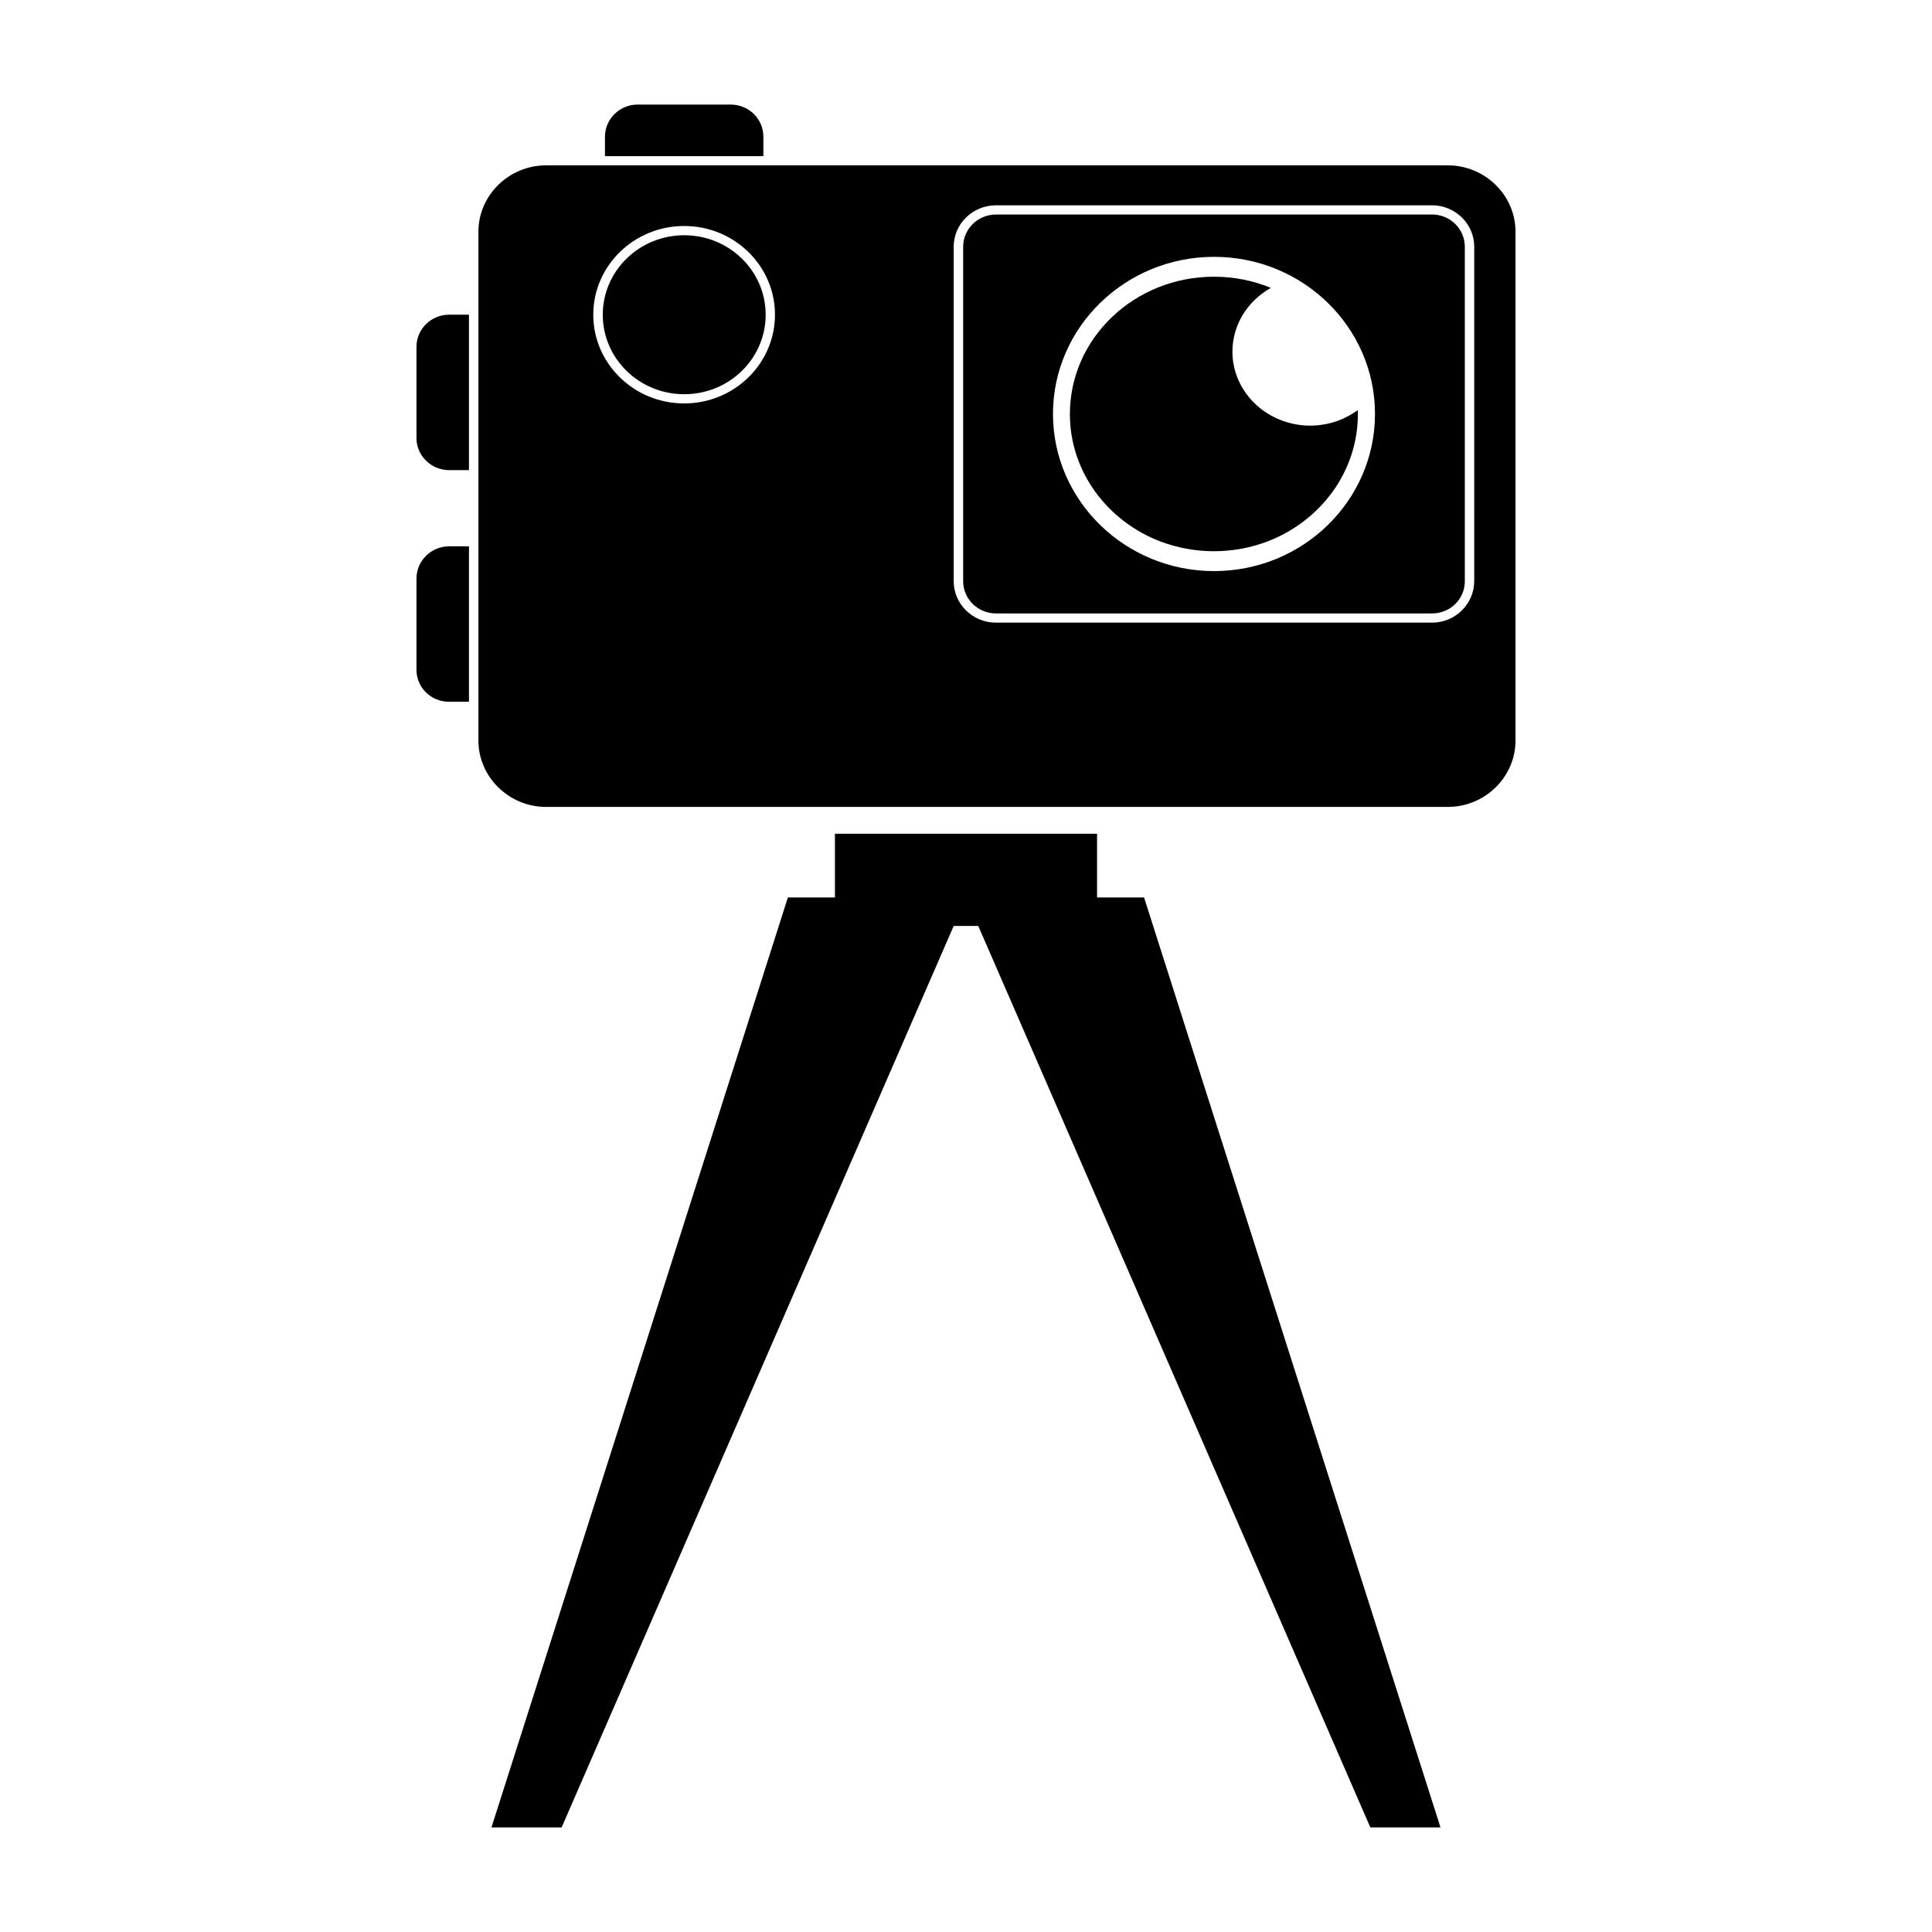
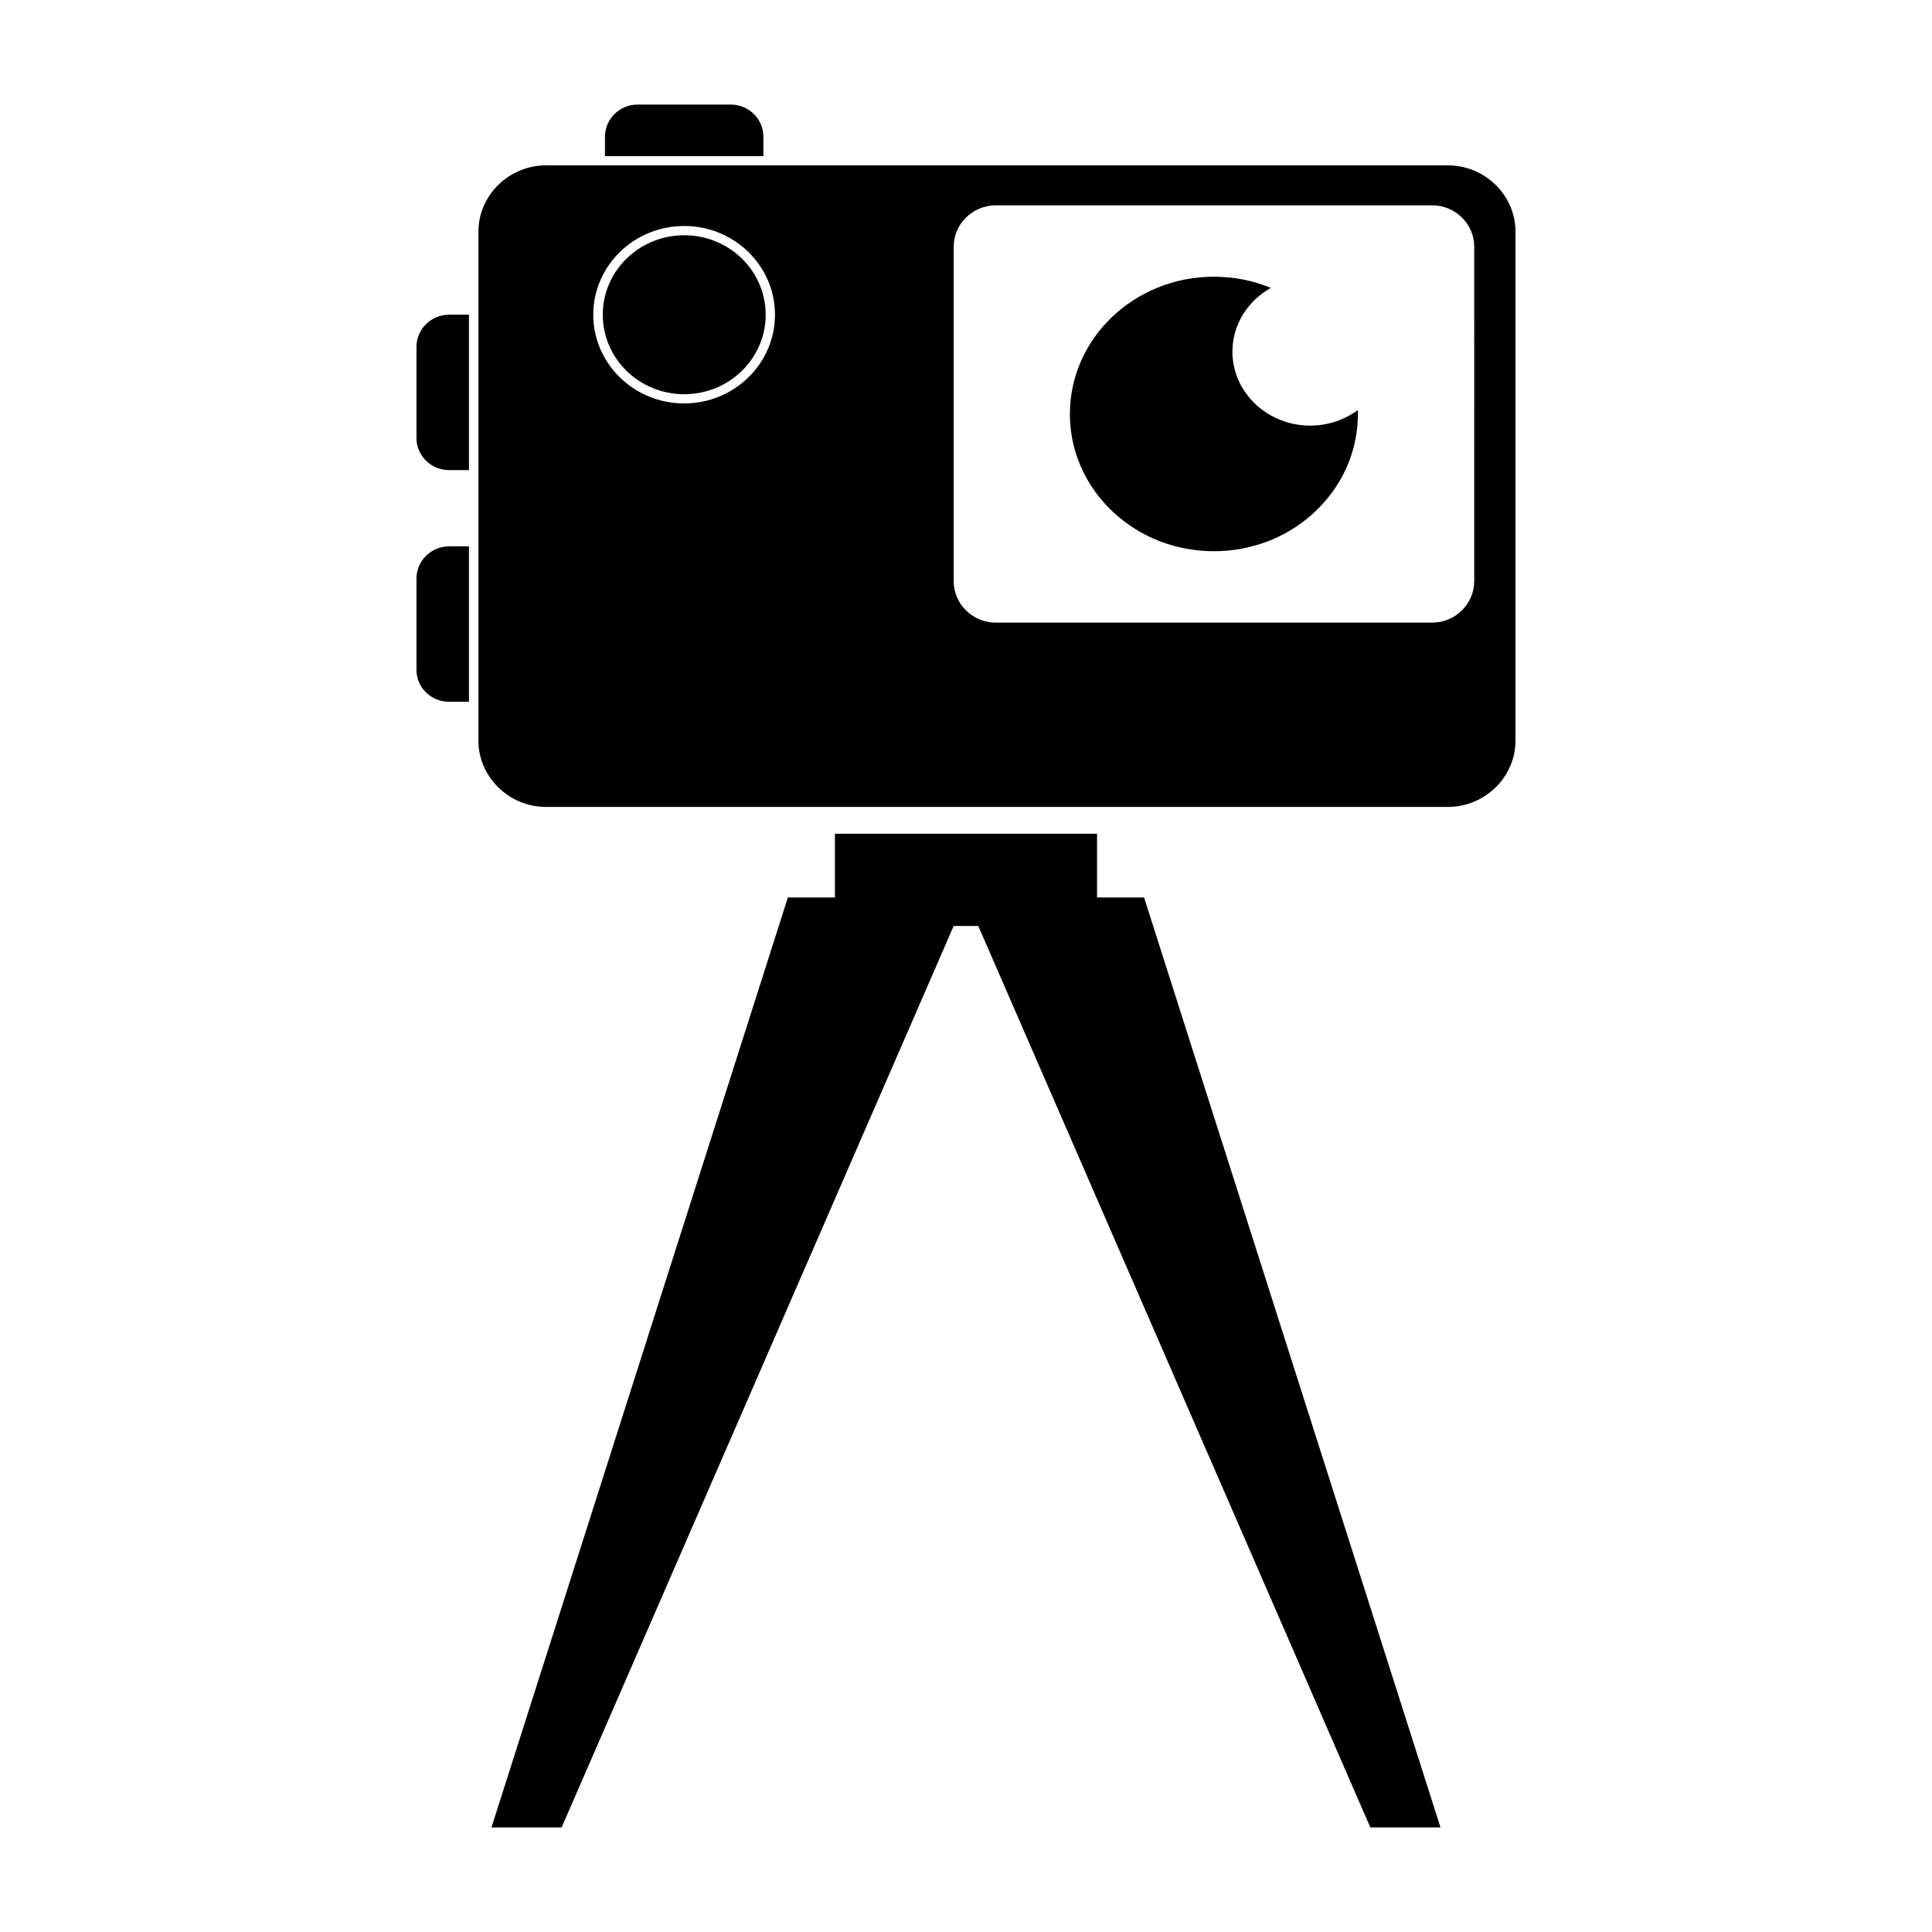
<svg xmlns="http://www.w3.org/2000/svg" fill="#000000" width="800px" height="800px" version="1.1" viewBox="144 144 512 512">
  <g>
    <path d="m346.91 227.41c0 11.633-9.664 21.062-21.586 21.062s-21.586-9.43-21.586-21.062c0-11.637 9.664-21.066 21.586-21.066s21.586 9.43 21.586 21.066" />
    <path d="m527.7 187.82h-238.99c-9.84 0-17.926 7.934-17.926 17.578v134.86c0 9.652 8.086 17.586 17.926 17.586h238.98c9.848 0 17.934-7.934 17.934-17.586v-134.86c0.008-9.645-8.078-17.578-17.926-17.578zm-202.38 63.094c-13.297 0-24.098-10.531-24.098-23.516 0-12.973 10.793-23.508 24.098-23.508 13.258 0 24.059 10.531 24.059 23.508-0.008 12.984-10.809 23.516-24.059 23.516zm209.36 47.113c0 6.031-5.023 10.98-11.148 10.98h-115.6c-6.172 0-11.195-4.945-11.195-10.98v-88.652c0-6.023 5.023-10.965 11.195-10.965h115.61c6.125 0 11.148 4.945 11.148 10.965l-0.004 88.652z" />
-     <path d="m523.54 200.85h-115.6c-4.769 0-8.691 3.816-8.691 8.527v88.664c0 4.707 3.914 8.527 8.691 8.527h115.61c4.754 0 8.645-3.816 8.645-8.527l-0.004-88.664c-0.008-4.699-3.887-8.527-8.648-8.527zm-57.805 94.496c-23.547 0-42.684-18.672-42.684-41.645 0-22.969 19.137-41.637 42.684-41.637 23.555 0 42.652 18.664 42.652 41.637-0.004 22.973-19.102 41.645-42.652 41.645z" />
    <path d="m254.37 235.92v24.199c0 4.606 3.863 8.469 8.645 8.469h5.266v-41.195h-5.266c-4.781 0.012-8.645 3.828-8.645 8.527z" />
    <path d="m254.37 297.31v24.199c0 4.699 3.863 8.469 8.645 8.469h5.266v-41.195h-5.266c-4.781 0-8.645 3.867-8.645 8.527z" />
    <path d="m337.62 171.71h-24.656c-4.723 0-8.645 3.816-8.645 8.527v5.141h41.98l0.004-5.144c0.008-4.707-3.859-8.523-8.684-8.523z" />
    <path d="m483.54 255.38c-7.566-2.883-12.934-9.957-12.934-18.168 0-7.227 4.094-13.508 10.18-16.91-4.613-1.93-9.723-2.969-15.098-2.969-21.035 0-38.156 16.289-38.156 36.398 0 15.297 9.941 28.371 23.945 33.754 4.402 1.652 9.195 2.598 14.211 2.598 5.039 0 9.84-0.945 14.219-2.598 14.027-5.383 23.945-18.461 23.945-33.754 0-0.332 0-0.707-0.039-1.039-1.473 1.086-3.141 1.977-4.914 2.684-2.379 0.906-4.969 1.418-7.684 1.418s-5.297-0.512-7.676-1.414z" />
    <path d="m434.73 381.84v-16.883h-69.465v16.883h-12.469l-78.555 246.45h18.594l103.9-238.9h6.519l103.9 238.9h18.594l-78.555-246.45z" />
  </g>
</svg>